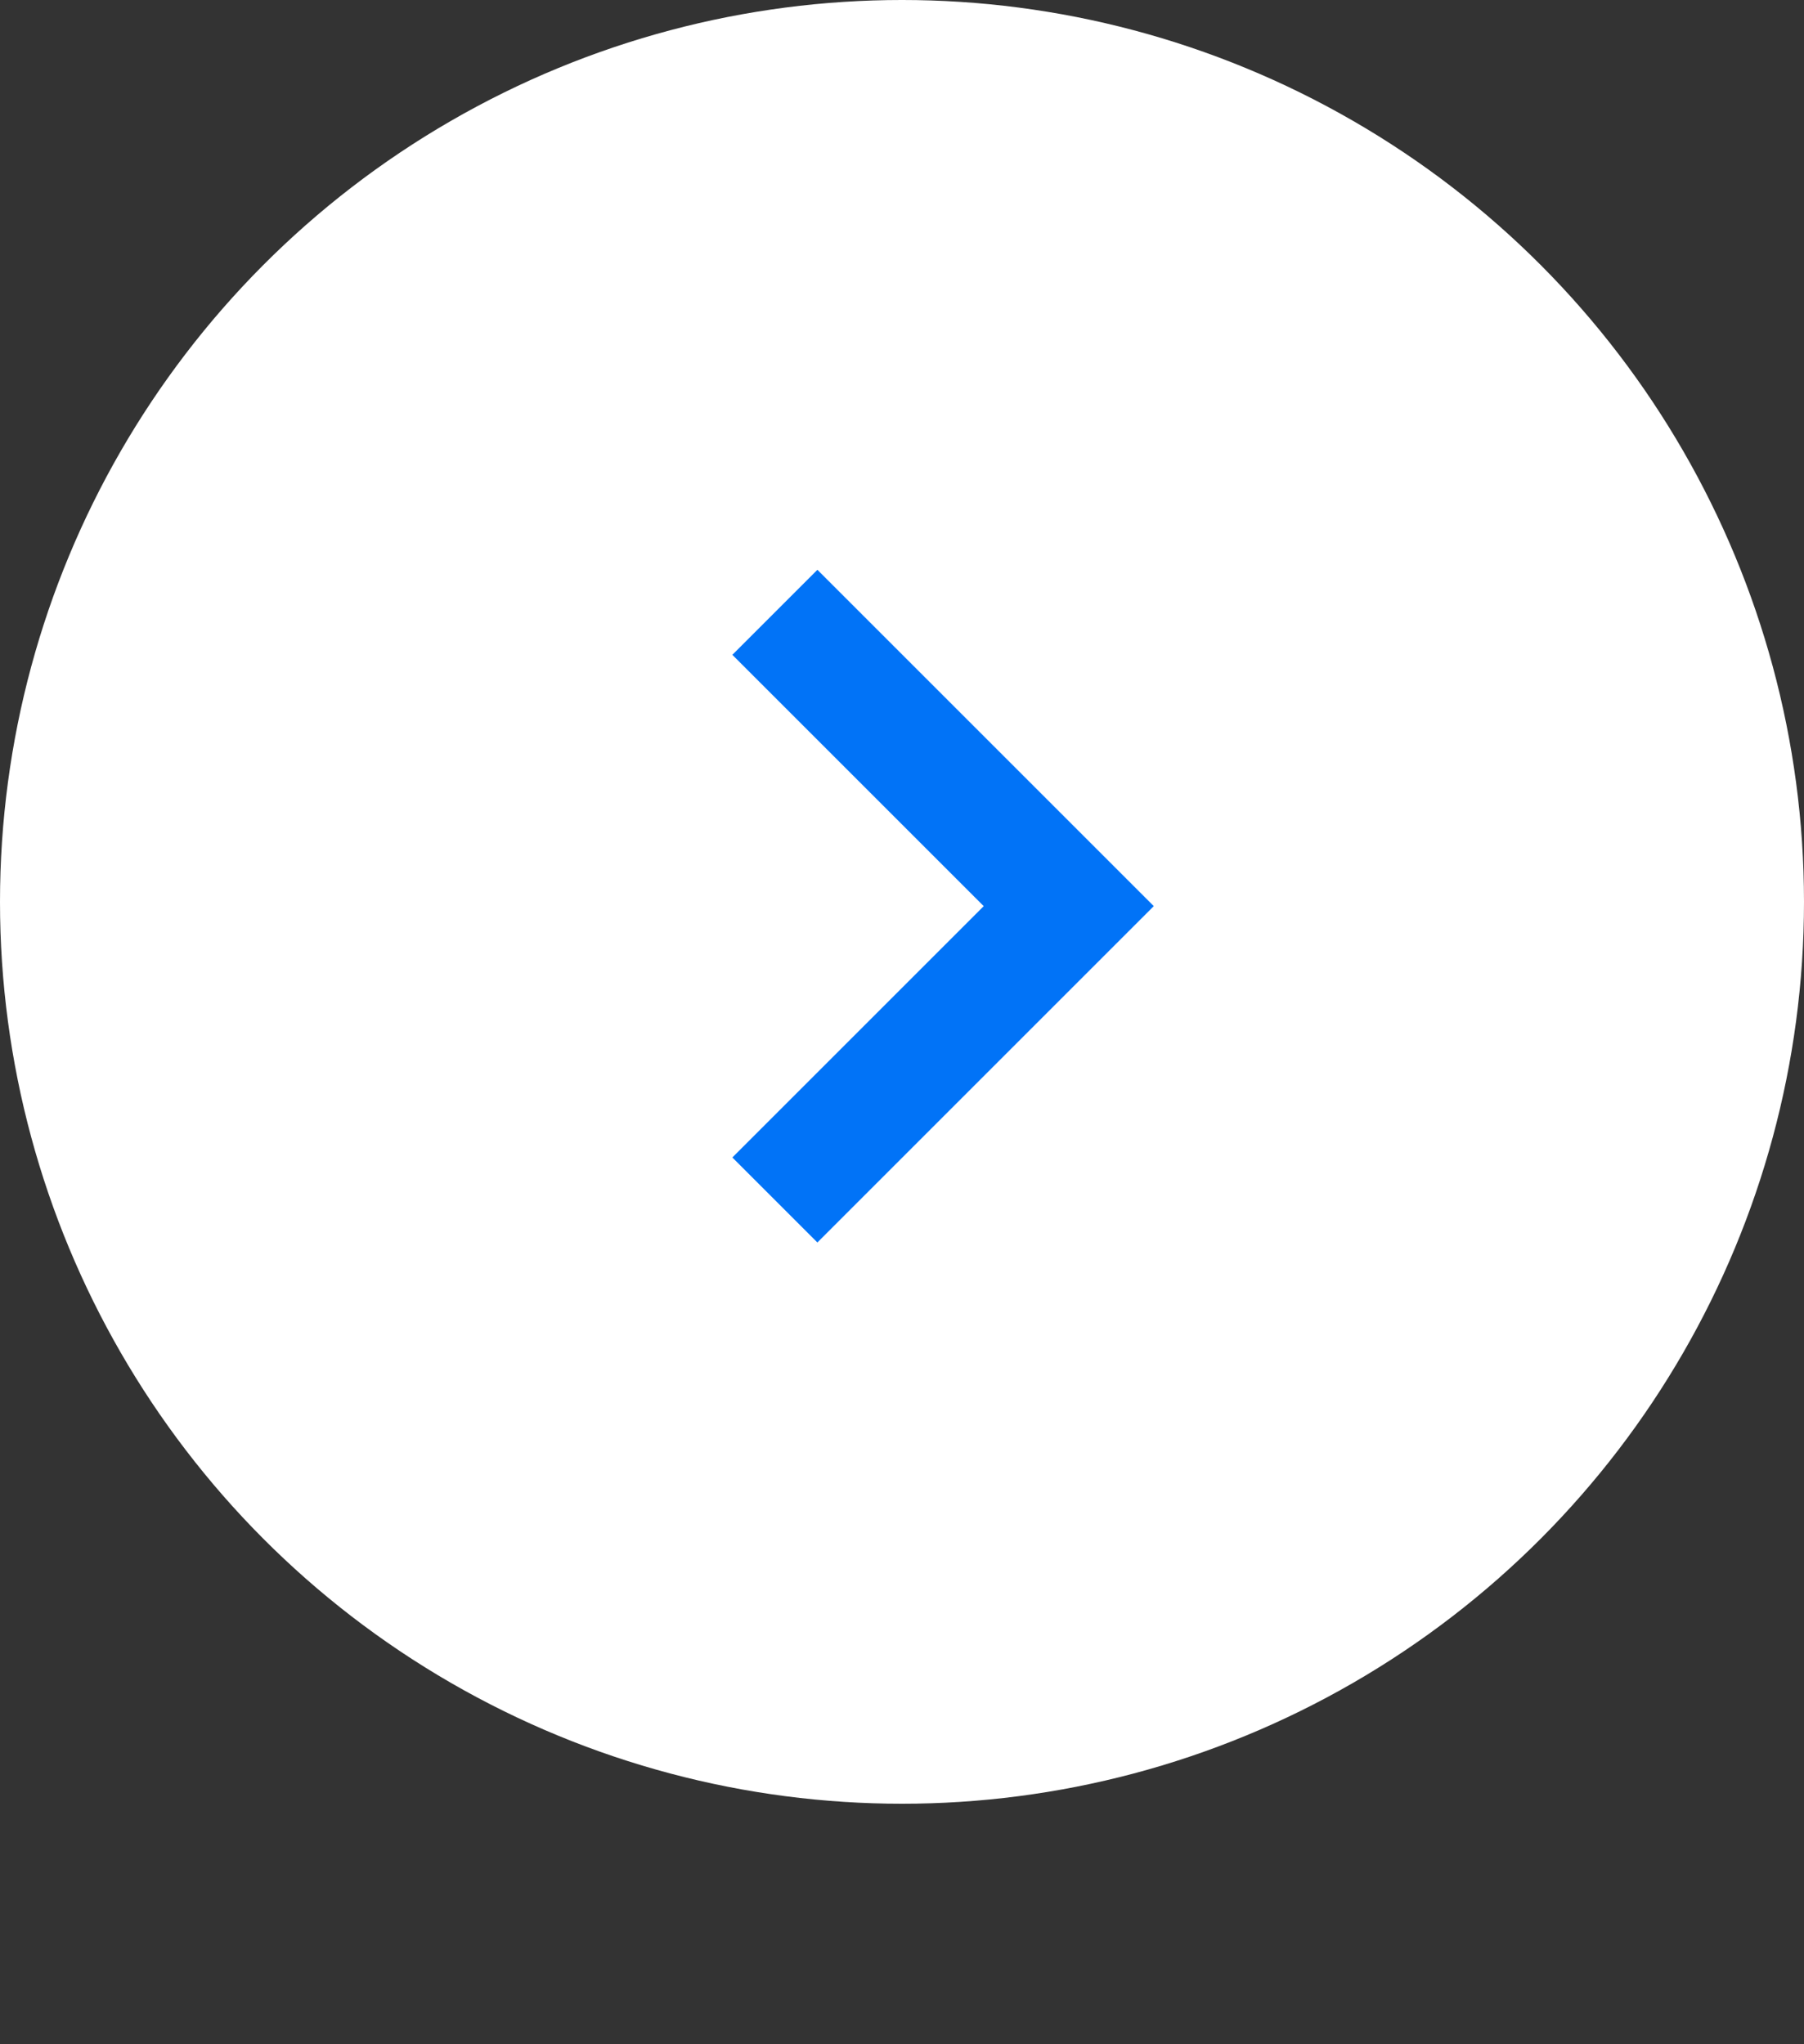
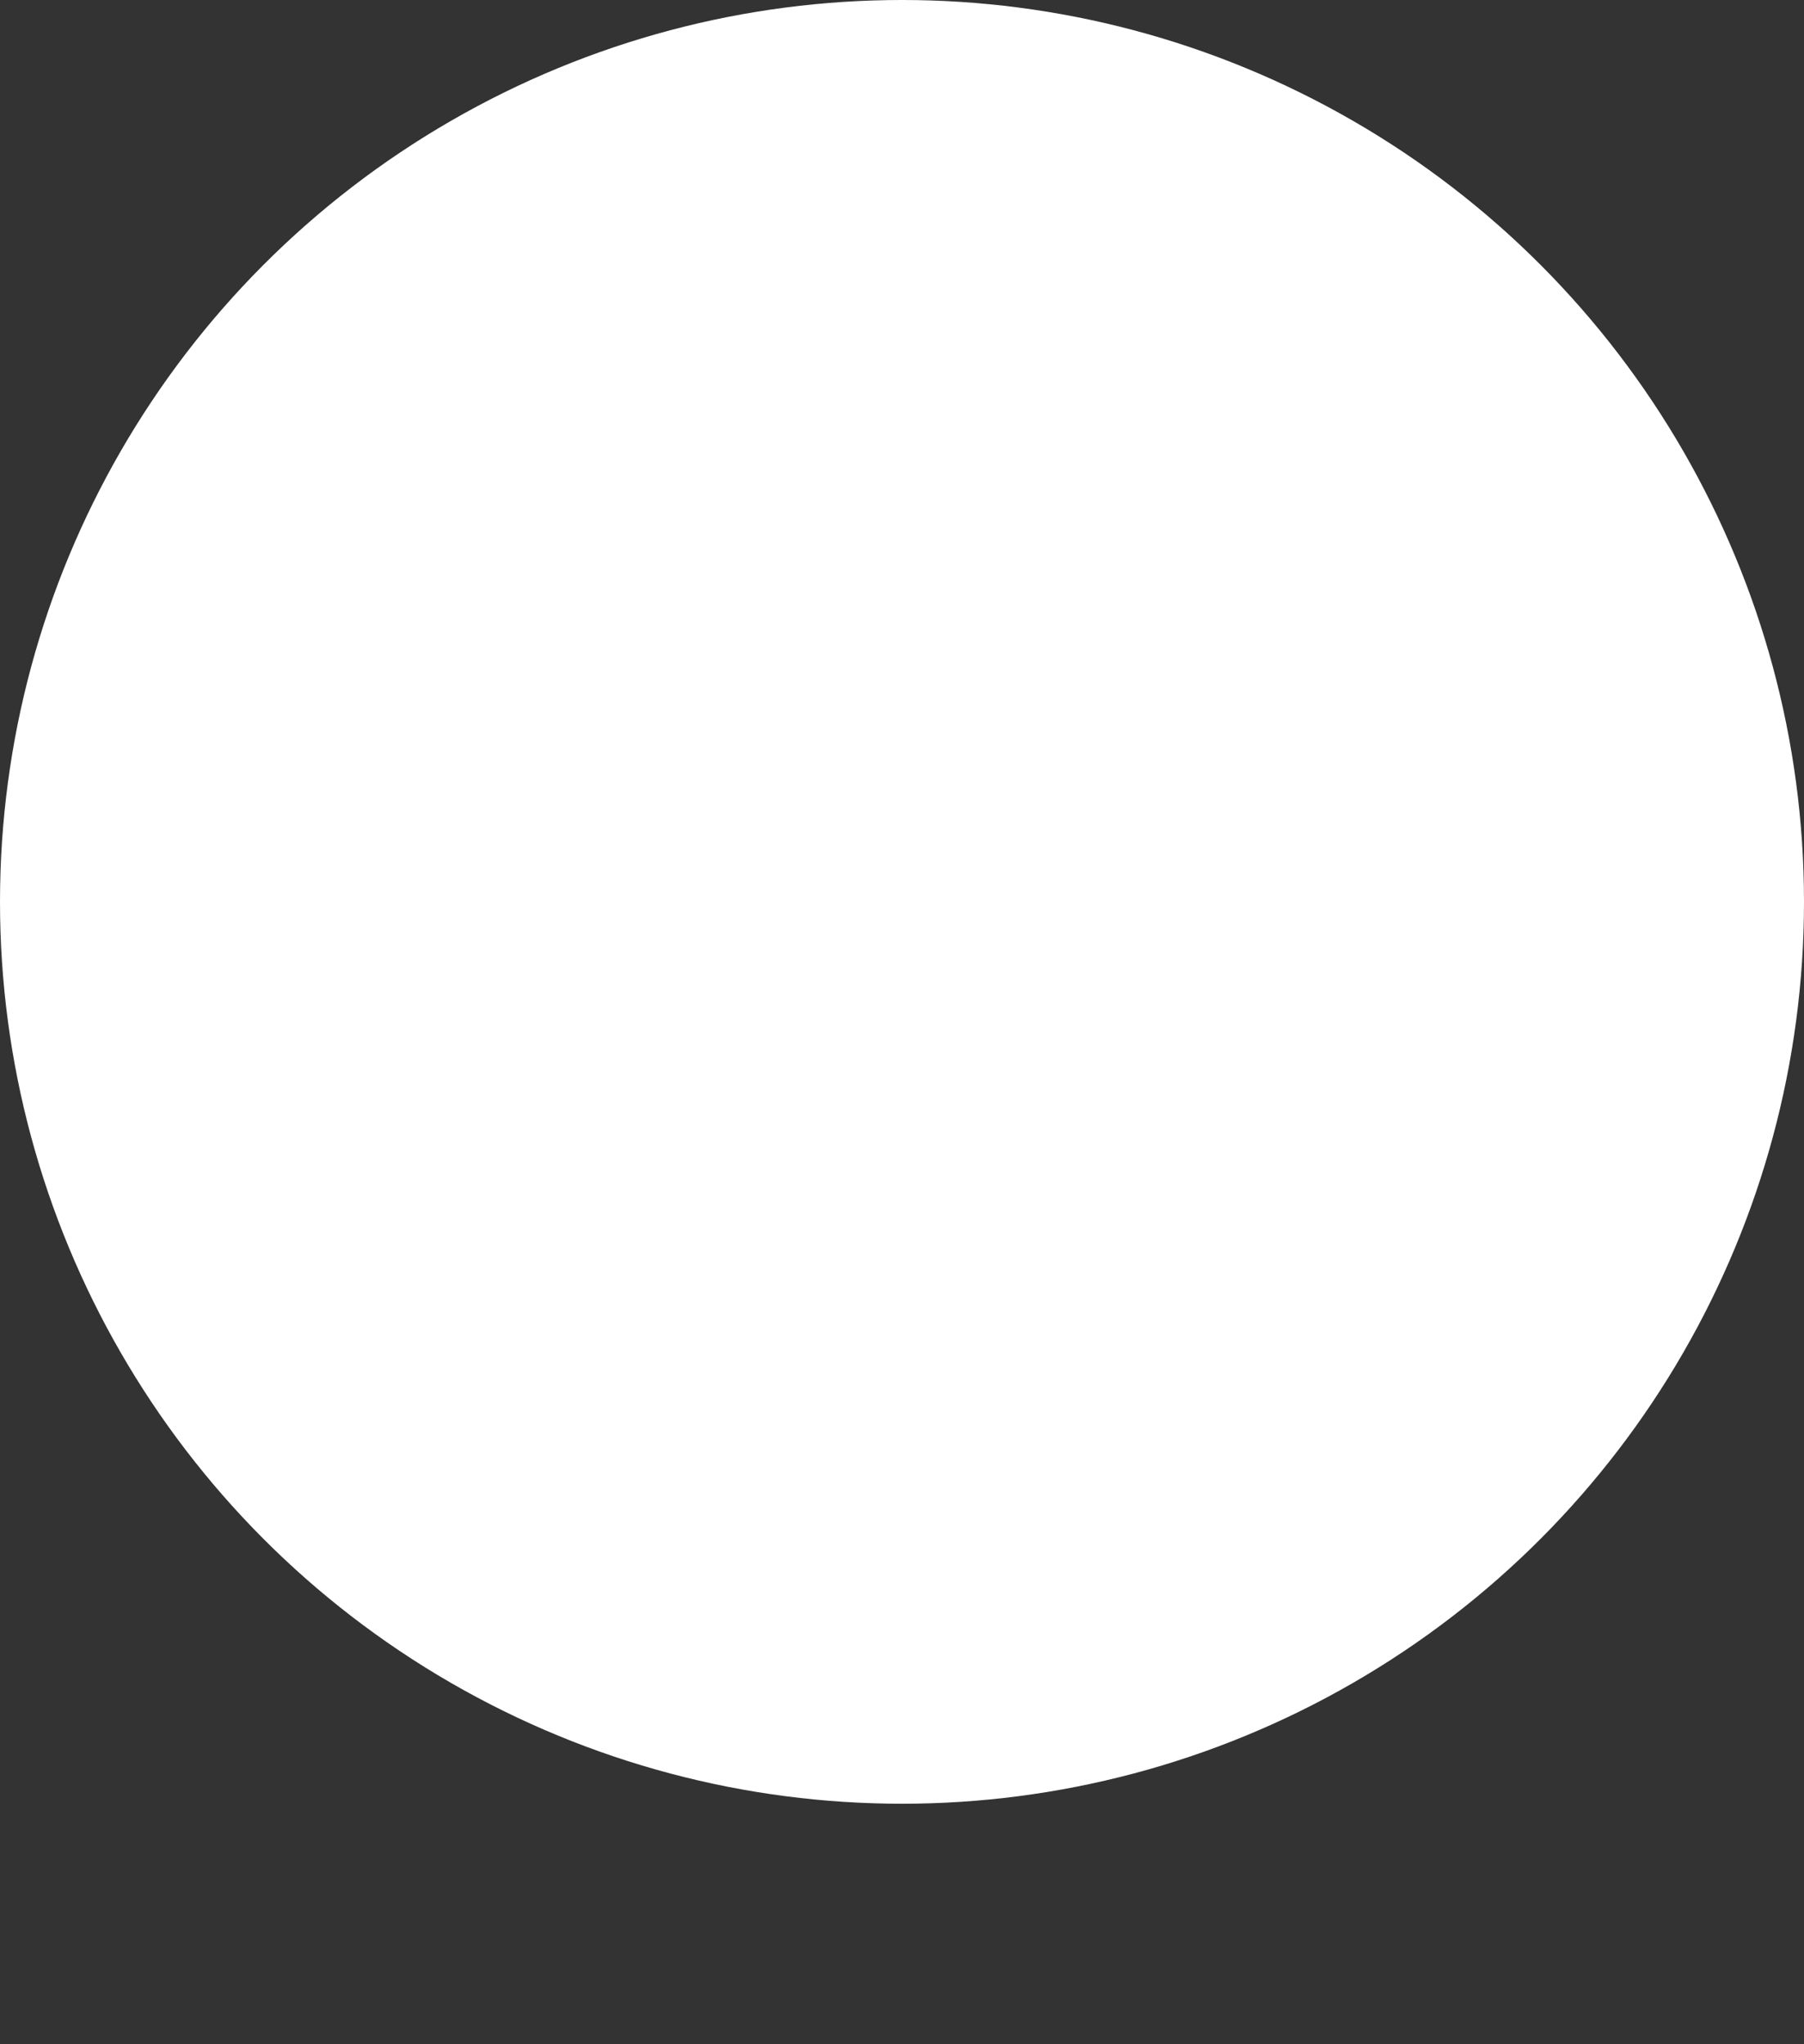
<svg xmlns="http://www.w3.org/2000/svg" width="30" height="34" viewBox="0 0 30 34" fill="none">
  <rect x="0" y="0" width="30" height="34" fill="#333333" stroke="none" />
  <circle cx="15" cy="15" r="15" fill="white" />
-   <path d="M12.886 10.184L17.773 15.071L12.886 19.958" stroke="#0173F7" stroke-width="2" />
</svg>